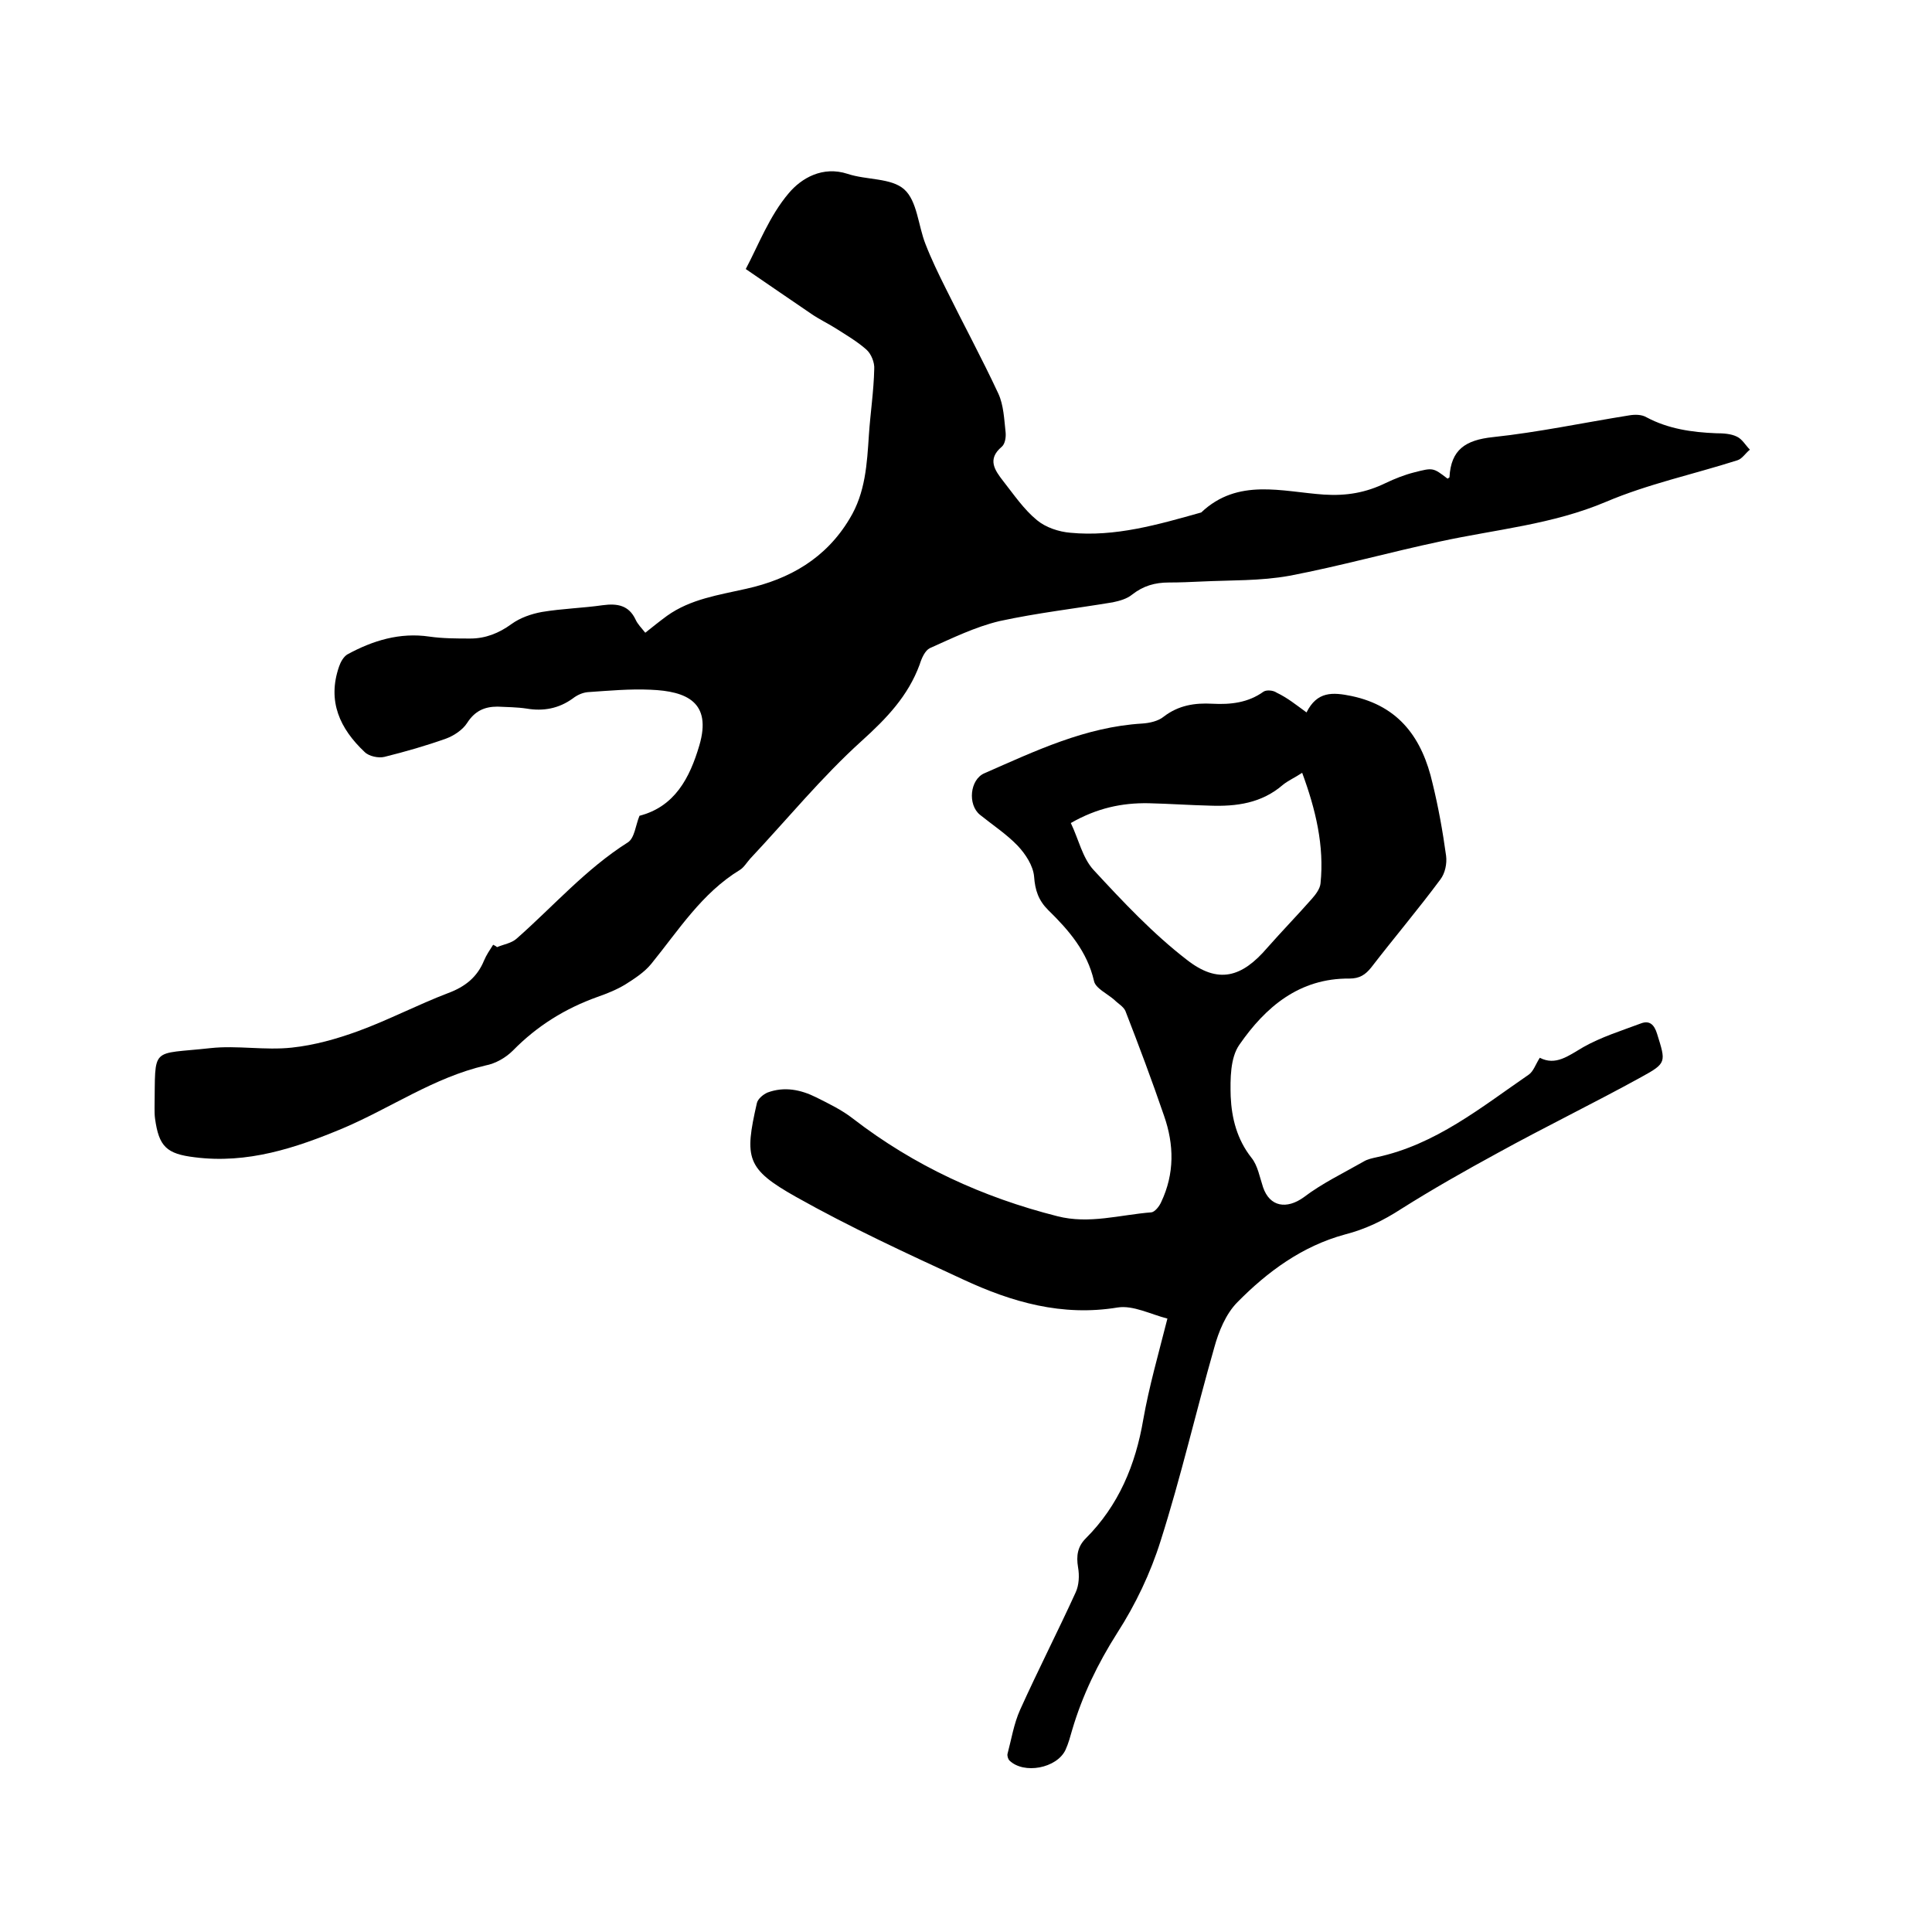
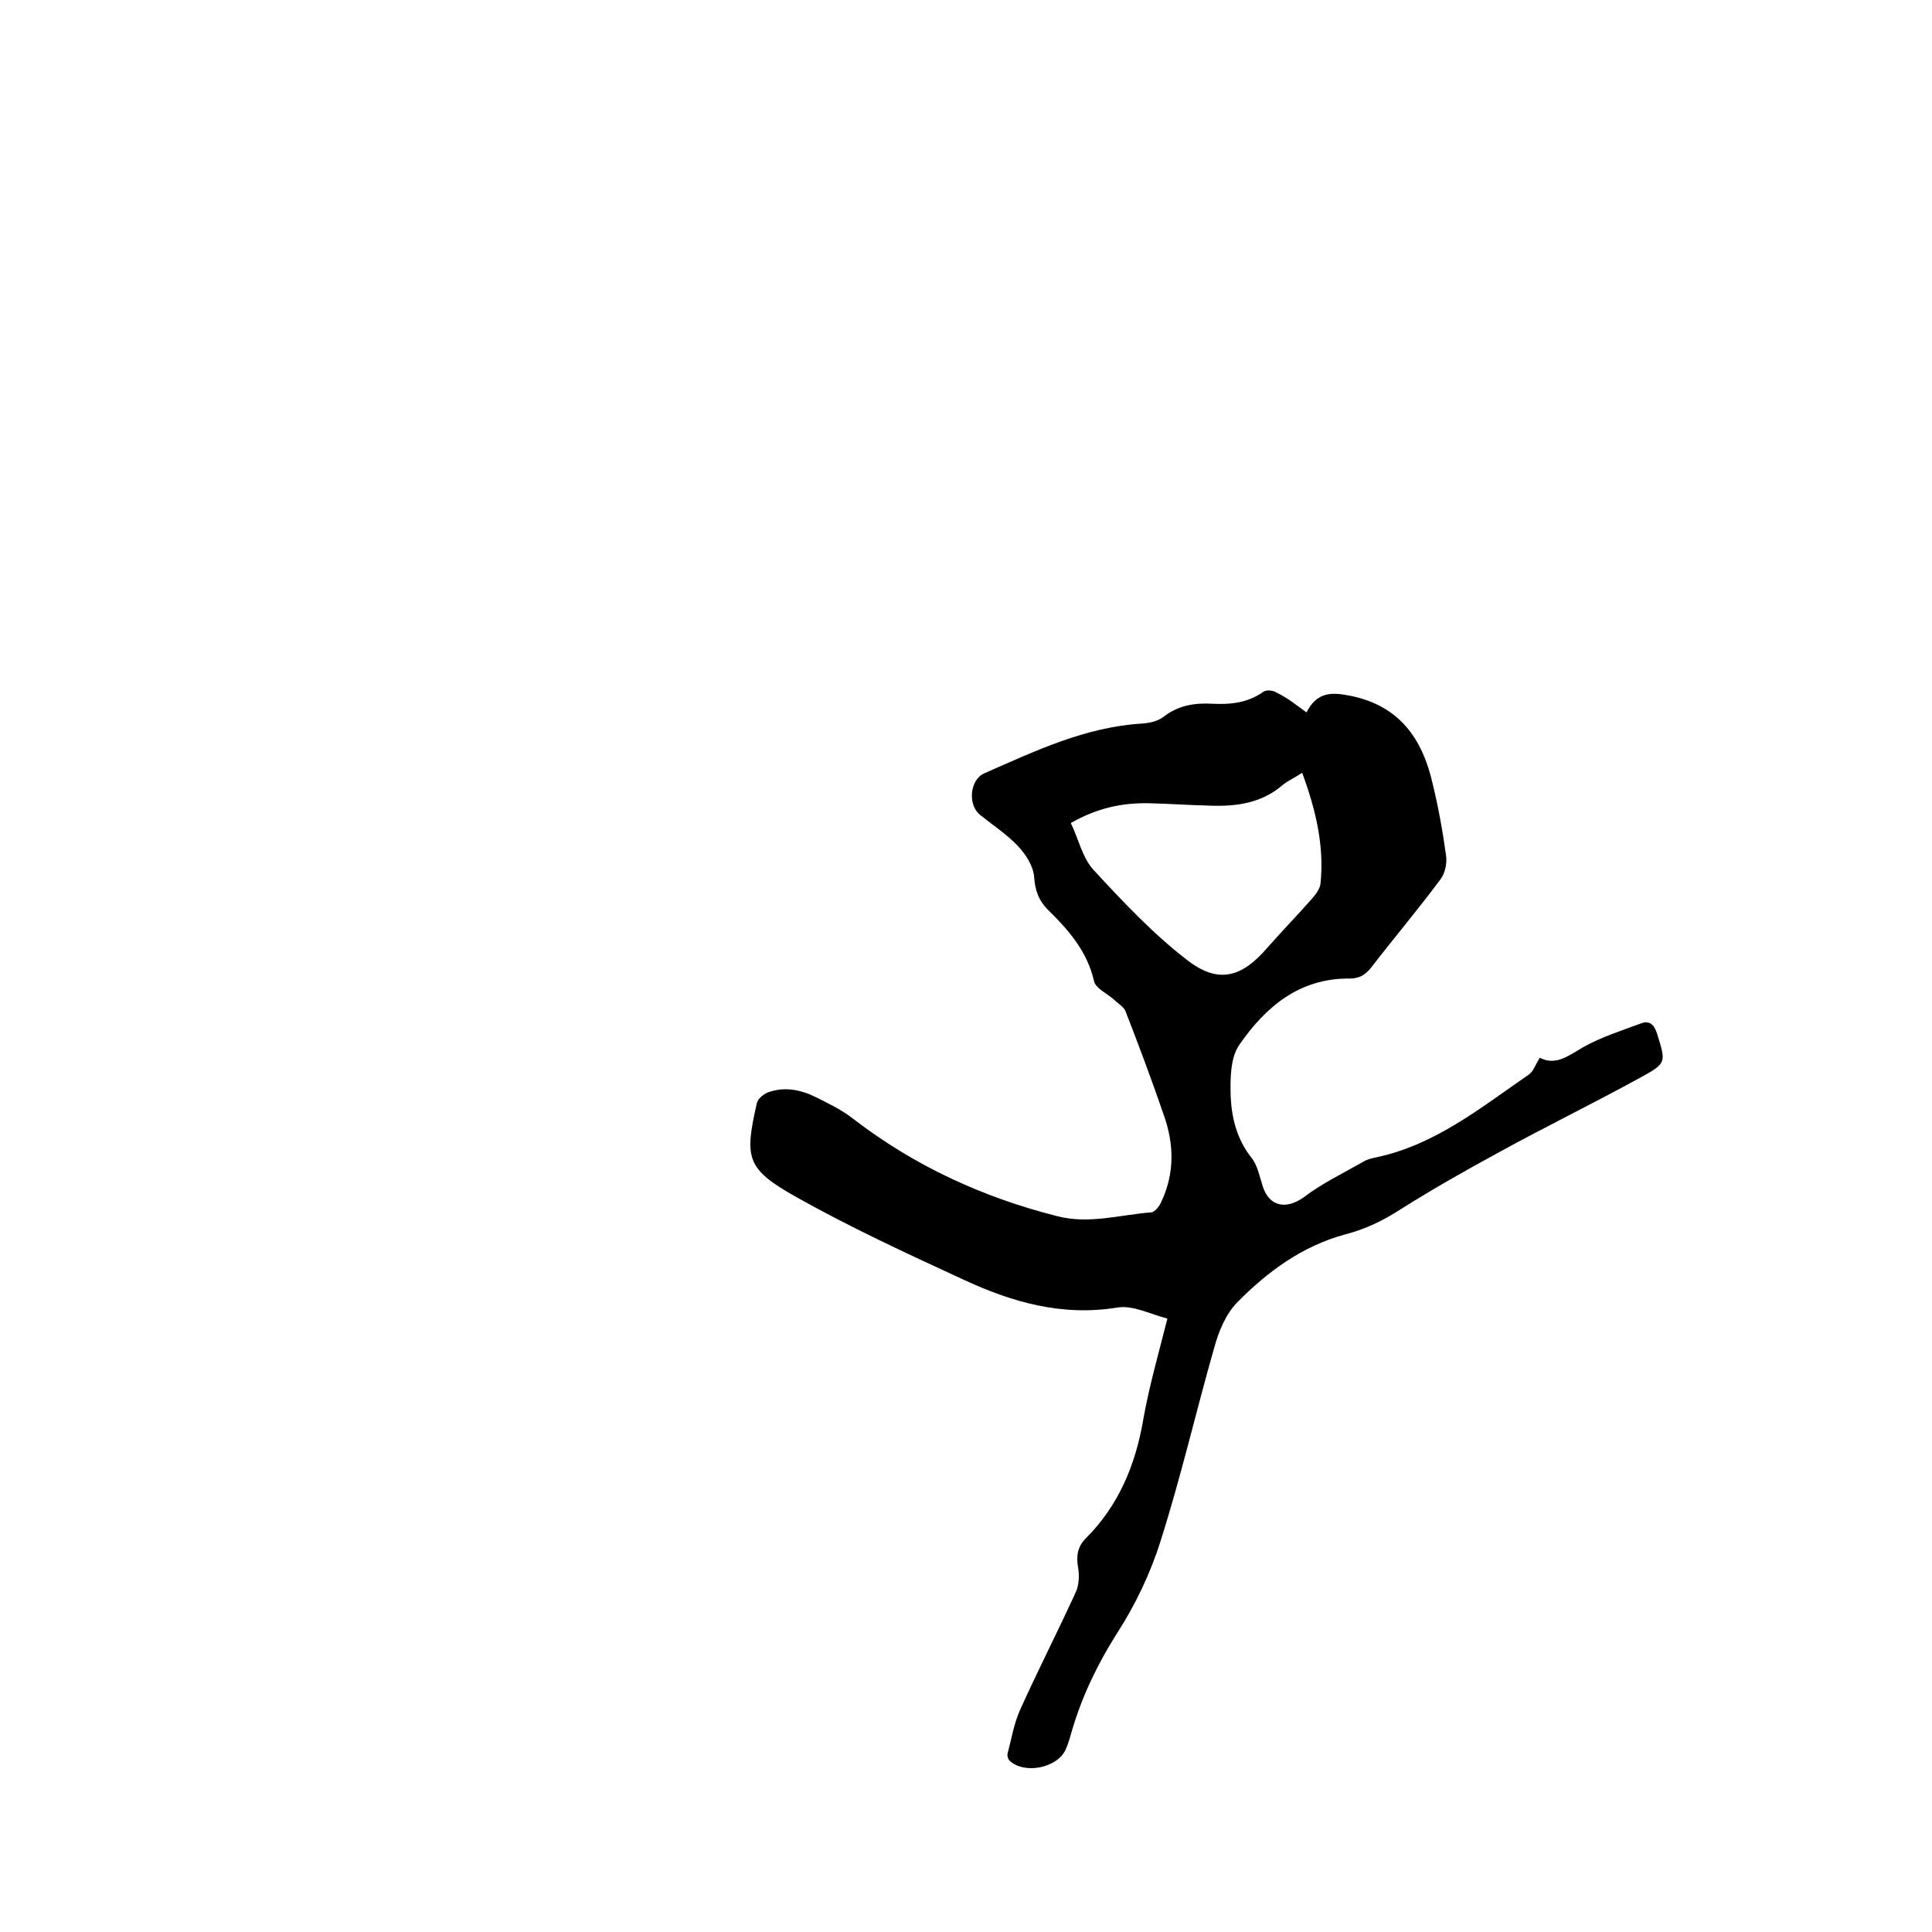
<svg xmlns="http://www.w3.org/2000/svg" enable-background="new 0 0 400 400" viewBox="0 0 400 400">
-   <path d="m102.9 196.1c1.4-.6 3-.8 4.1-1.8 7.6-6.7 14.3-14.4 23-19.9 1.4-.9 1.6-3.6 2.4-5.5 7.3-1.9 10.4-7.8 12.4-14.6 2.6-8.9-2.6-11.2-10.1-11.5-4.3-.2-8.6.2-13 .5-1.1.1-2.2.6-3.1 1.3-2.9 2.1-6.1 2.7-9.6 2.1-2-.3-4-.3-6-.4-2.7 0-4.7.9-6.3 3.4-.9 1.4-2.7 2.6-4.3 3.2-4.2 1.5-8.4 2.7-12.8 3.8-1.2.3-3.2-.1-4.1-1-5.1-4.8-7.8-10.5-5.3-17.7.3-.9.9-2 1.7-2.5 5.3-2.9 10.9-4.6 17-3.7 2.8.4 5.7.4 8.5.4 3.1 0 5.9-1.1 8.5-3 1.8-1.3 4.1-2.1 6.3-2.5 4.2-.7 8.4-.8 12.6-1.4 3-.4 5.4 0 6.8 3 .4.9 1.2 1.7 2 2.7 1.5-1.2 3-2.4 4.5-3.5 4.9-3.5 10.7-4.3 16.4-5.6 9-2 16.5-6.3 21.4-14.5 3.3-5.4 3.6-11.4 4-17.4.3-4.5 1-9 1.1-13.6.1-1.3-.6-3.1-1.6-4-1.9-1.7-4.3-3.1-6.5-4.5-1.6-1-3.3-1.8-4.9-2.9-4.3-2.9-8.6-5.9-13.6-9.3 2.6-4.9 4.9-11 8.9-15.7 2.6-3.1 7-5.7 12.2-4 3.9 1.3 9 .8 11.7 3.2s2.9 7.5 4.4 11.3c1.2 3.1 2.7 6.2 4.2 9.2 3.6 7.3 7.5 14.5 10.9 21.8 1.1 2.4 1.2 5.3 1.5 8 .1 1-.1 2.4-.8 3-3.1 2.6-1.4 4.9.3 7.1 2.2 2.8 4.3 5.9 7 8.1 1.8 1.5 4.5 2.4 6.9 2.6 9.3.9 18.2-1.7 27.1-4.2 7.6-7.2 16.7-4.3 25.4-3.7 4.7.3 8.7-.4 12.8-2.4 1.9-.9 3.9-1.7 5.9-2.2 3.9-1 3.9-1 6.9 1.3.1-.1.4-.2.4-.3.3-5.7 3.3-7.7 9-8.3 9.4-1 18.8-3 28.2-4.5 1.2-.2 2.6-.2 3.6.4 4.5 2.4 9.4 3.1 14.4 3.3 1.5 0 3.1.1 4.3.7 1.1.5 1.8 1.8 2.7 2.7-.9.7-1.6 1.9-2.6 2.2-9.1 2.9-18.5 4.9-27.2 8.6-11.1 4.7-22.8 5.7-34.3 8.2-10.4 2.2-20.7 5.1-31.2 7.1-6 1.1-12.2.9-18.3 1.2-2.2.1-4.4.2-6.7.2-2.9 0-5.3.7-7.6 2.5-1.1.9-2.6 1.3-4 1.6-7.8 1.3-15.7 2.2-23.5 3.9-5 1.2-9.7 3.5-14.4 5.6-1 .5-1.7 2.1-2.1 3.4-2.4 6.5-6.8 11.1-12 15.8-8.3 7.5-15.4 16.2-23.1 24.4-.7.8-1.3 1.8-2.1 2.3-7.9 4.8-12.7 12.5-18.4 19.5-1.4 1.7-3.4 3-5.3 4.2-1.8 1.1-3.8 1.9-5.8 2.6-6.7 2.4-12.5 6-17.5 11.1-1.5 1.5-3.6 2.7-5.7 3.1-10.7 2.5-19.6 8.8-29.5 13-9.8 4.1-19.8 7.4-30.7 6-5.8-.7-7.4-2.2-8.2-8-.1-.7-.1-1.5-.1-2.2.2-13-1-11 11.6-12.4 5.5-.6 11.2.5 16.8-.1 4.7-.5 9.3-1.8 13.7-3.4 6.3-2.3 12.4-5.5 18.7-7.9 3.5-1.3 6-3.3 7.4-6.7.5-1.2 1.2-2.2 1.9-3.3.4.2.6.3.8.5z" />
  <path d="m270.5 147.5c2.2-4.4 5.4-4.2 9.3-3.4 10 2.1 14.7 8.9 16.8 18.1 1.2 4.9 2.1 9.9 2.8 15 .2 1.6-.2 3.6-1.2 4.9-4.6 6.2-9.6 12.1-14.3 18.2-1.2 1.5-2.4 2.3-4.5 2.3-10.4-.1-17.4 5.9-22.8 13.7-1.9 2.7-1.9 7.1-1.8 10.7.2 4.5 1.3 8.9 4.3 12.7 1.3 1.6 1.7 4 2.4 6.1 1.4 4.1 4.9 4.6 8.4 2.1 3.8-2.9 8.2-5 12.4-7.4.8-.5 1.8-.7 2.7-.9 12.2-2.6 21.6-10.3 31.5-17.1 1-.7 1.4-2.1 2.3-3.5 3.3 1.7 5.9-.4 9-2.2 3.7-2.1 7.9-3.4 11.9-4.9 1.8-.7 2.8.2 3.4 2.2 1.8 5.8 2 6-3.3 8.9-9.8 5.4-19.9 10.3-29.7 15.7-6.8 3.7-13.5 7.5-20 11.6-3.7 2.4-7.4 4.2-11.7 5.3-8.8 2.4-16 7.7-22.2 14-2.4 2.4-3.9 6.1-4.8 9.4-3.8 13.3-6.9 26.8-11.1 40-2.1 6.7-5.2 13.2-9 19.1-4 6.3-7.2 12.9-9.3 20-.4 1.4-.8 2.9-1.4 4.2-1.8 3.8-8.6 5.1-11.6 2.2-.3-.3-.5-1-.4-1.4.8-3 1.3-6.2 2.6-9.1 3.7-8.2 7.8-16.2 11.5-24.3.7-1.5.8-3.5.5-5.2-.4-2.4-.1-4.3 1.6-6 6.8-6.8 10.3-15.2 11.9-24.6 1.2-6.8 3.1-13.4 5-20.9-3.5-.9-7.1-2.8-10.3-2.3-11.5 1.9-21.9-1.1-32-5.8-11.7-5.4-23.4-10.8-34.6-17.1-10.3-5.8-10.7-8-8.1-19.4.2-.9 1.3-1.8 2.2-2.2 3.5-1.3 6.9-.6 10.1 1 2.6 1.3 5.3 2.6 7.6 4.4 12.7 9.8 26.9 16.3 42.3 20.2 6.6 1.7 13-.3 19.5-.8.7-.1 1.6-1.2 2-2.1 2.8-5.9 2.7-11.9.6-17.9-2.5-7.3-5.2-14.5-8-21.7-.4-.9-1.5-1.5-2.3-2.3-1.5-1.3-3.9-2.4-4.2-3.9-1.4-6.1-5.2-10.5-9.5-14.7-2-2-2.7-4.1-2.9-6.9-.2-2.3-1.8-4.7-3.4-6.4-2.3-2.4-5.2-4.3-7.8-6.4s-2.1-7.3.9-8.6c10.5-4.6 20.9-9.6 32.7-10.3 1.5-.1 3.3-.5 4.4-1.4 3.1-2.4 6.5-2.9 10.1-2.7 3.8.2 7.4-.2 10.6-2.5.6-.4 2-.3 2.7.2 2.3 1.1 4 2.5 6.2 4.1zm-48.8 22.9c1.6 3.3 2.4 7.2 4.7 9.7 6.1 6.6 12.3 13.2 19.3 18.6 6.5 5.1 11.4 3.7 16.7-2.5 3-3.4 6.2-6.7 9.2-10.1.8-.9 1.7-2.1 1.8-3.2.8-7.8-1-15.3-3.8-22.9-1.5 1-2.9 1.6-4 2.5-4.4 3.8-9.6 4.5-15.1 4.3-4.2-.1-8.4-.4-12.7-.5-5.5-.1-10.7 1-16.1 4.1z" />
</svg>